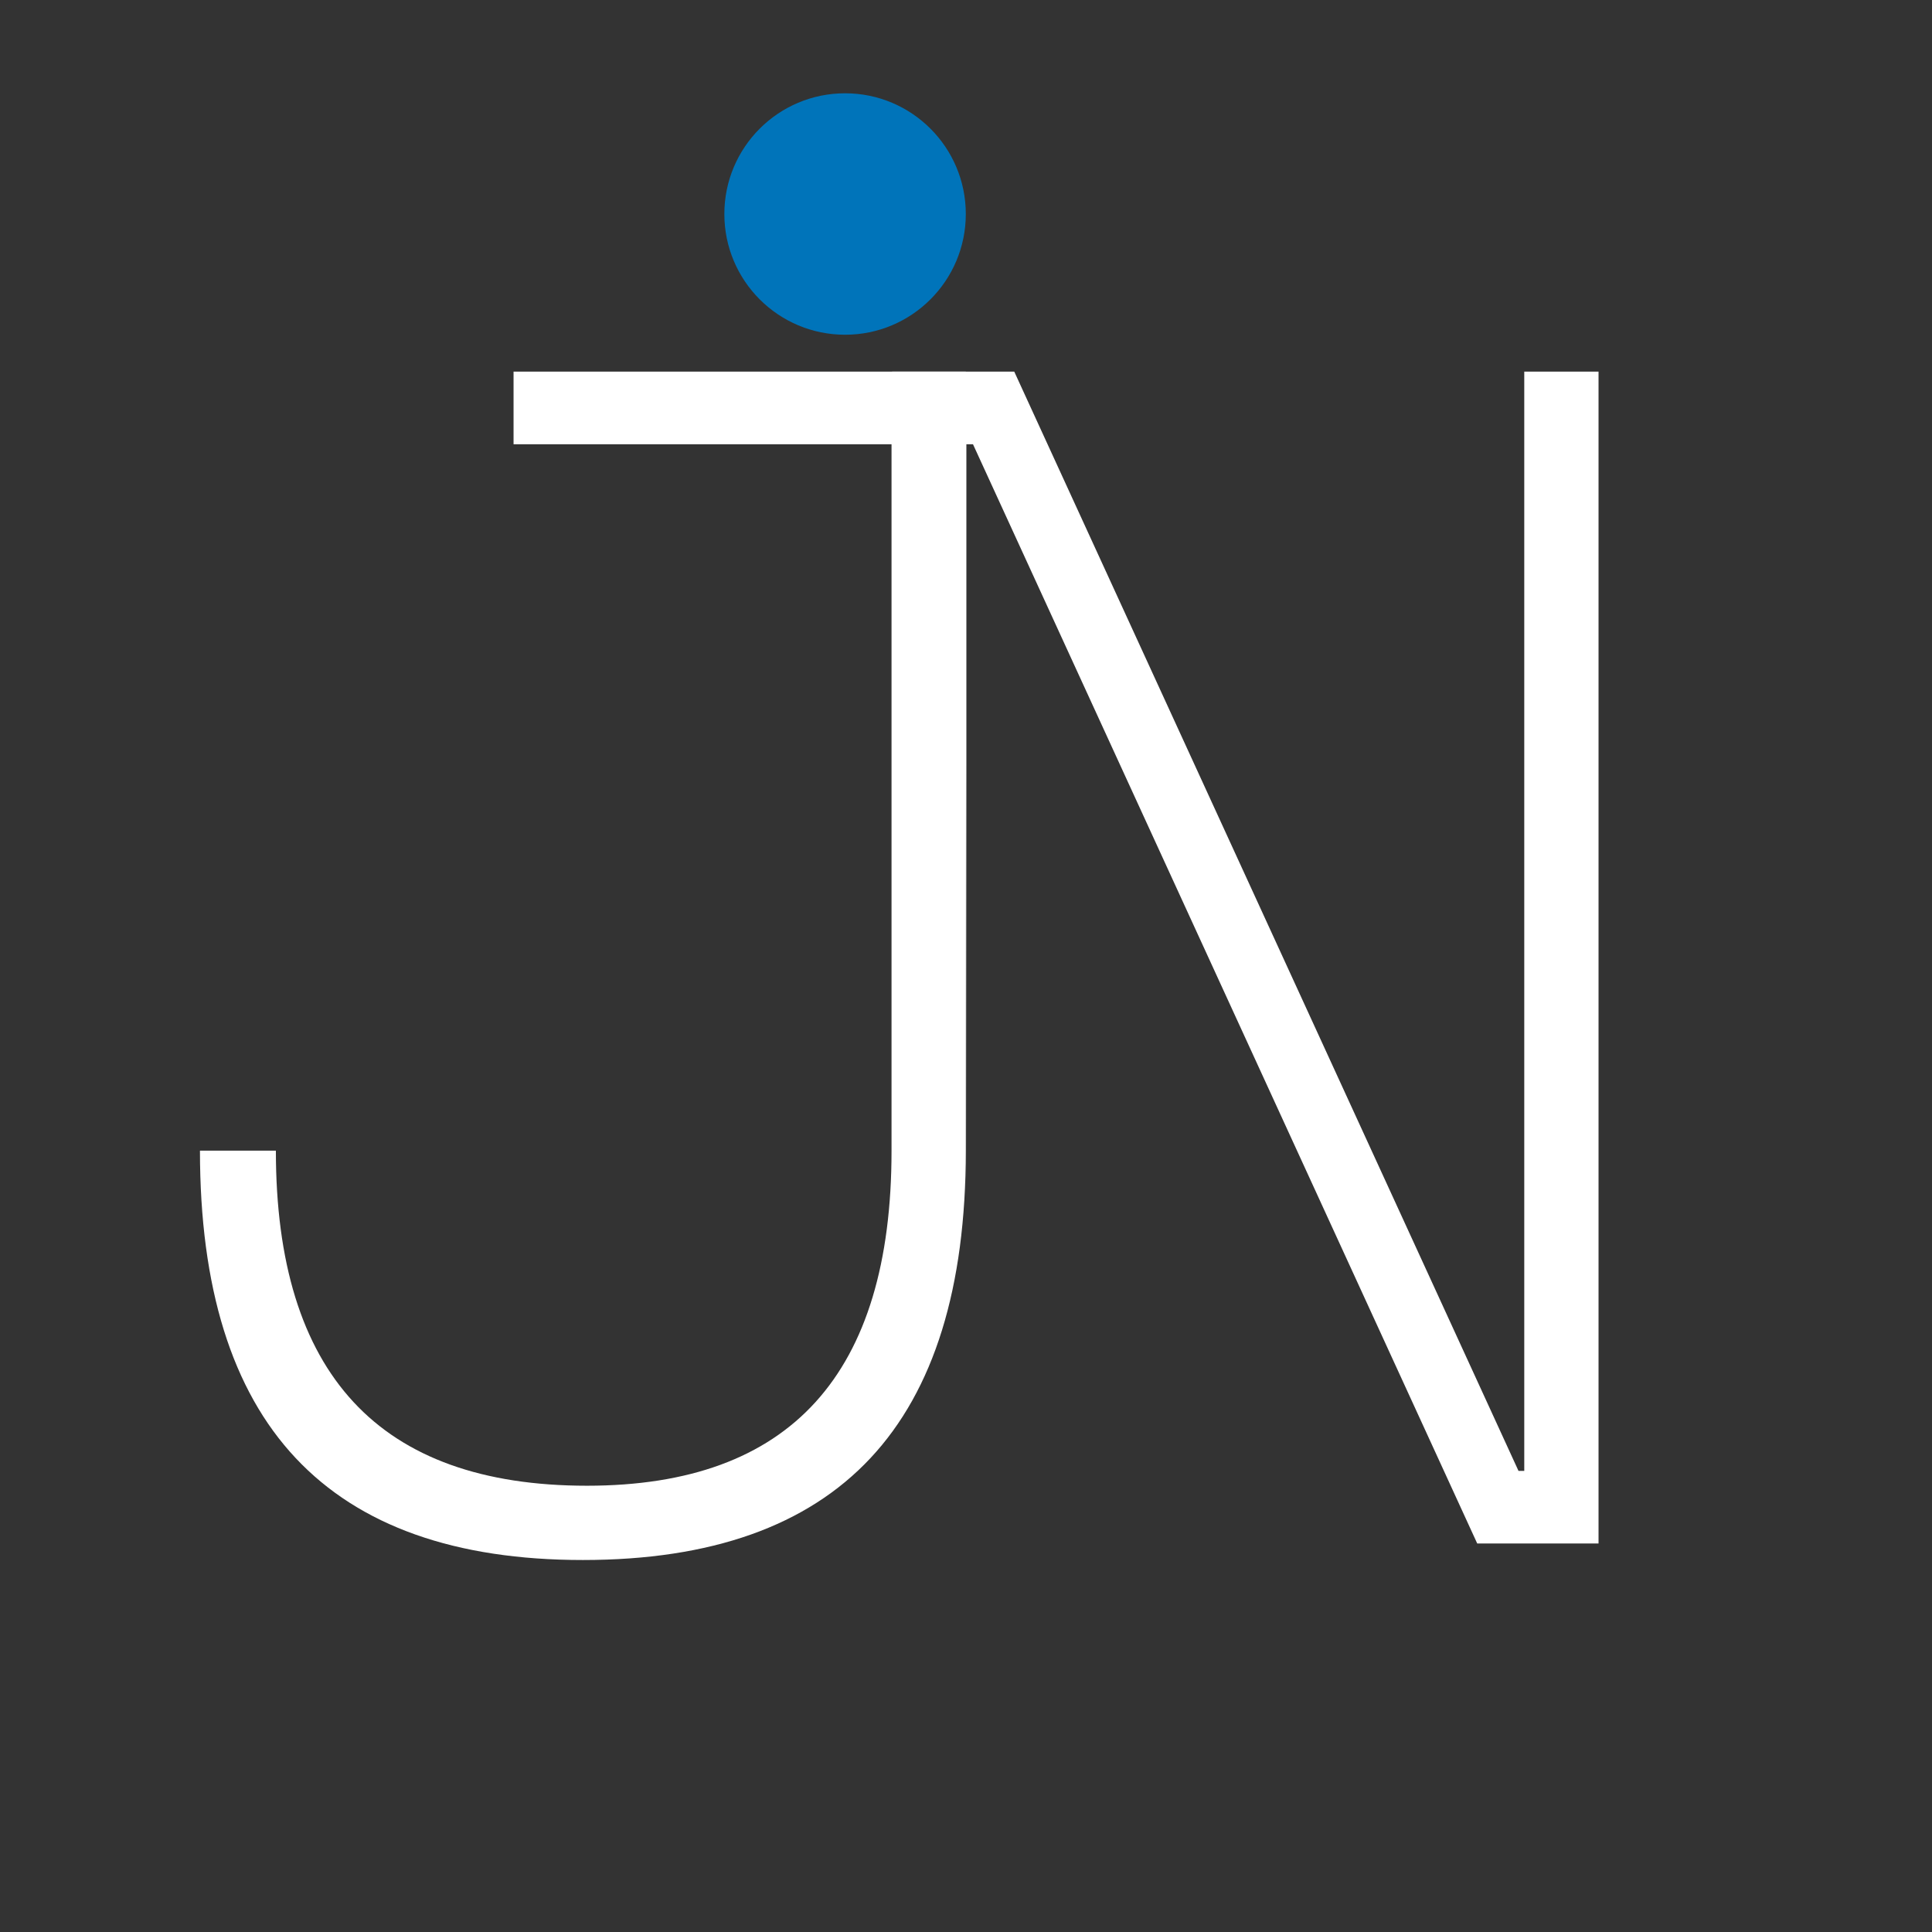
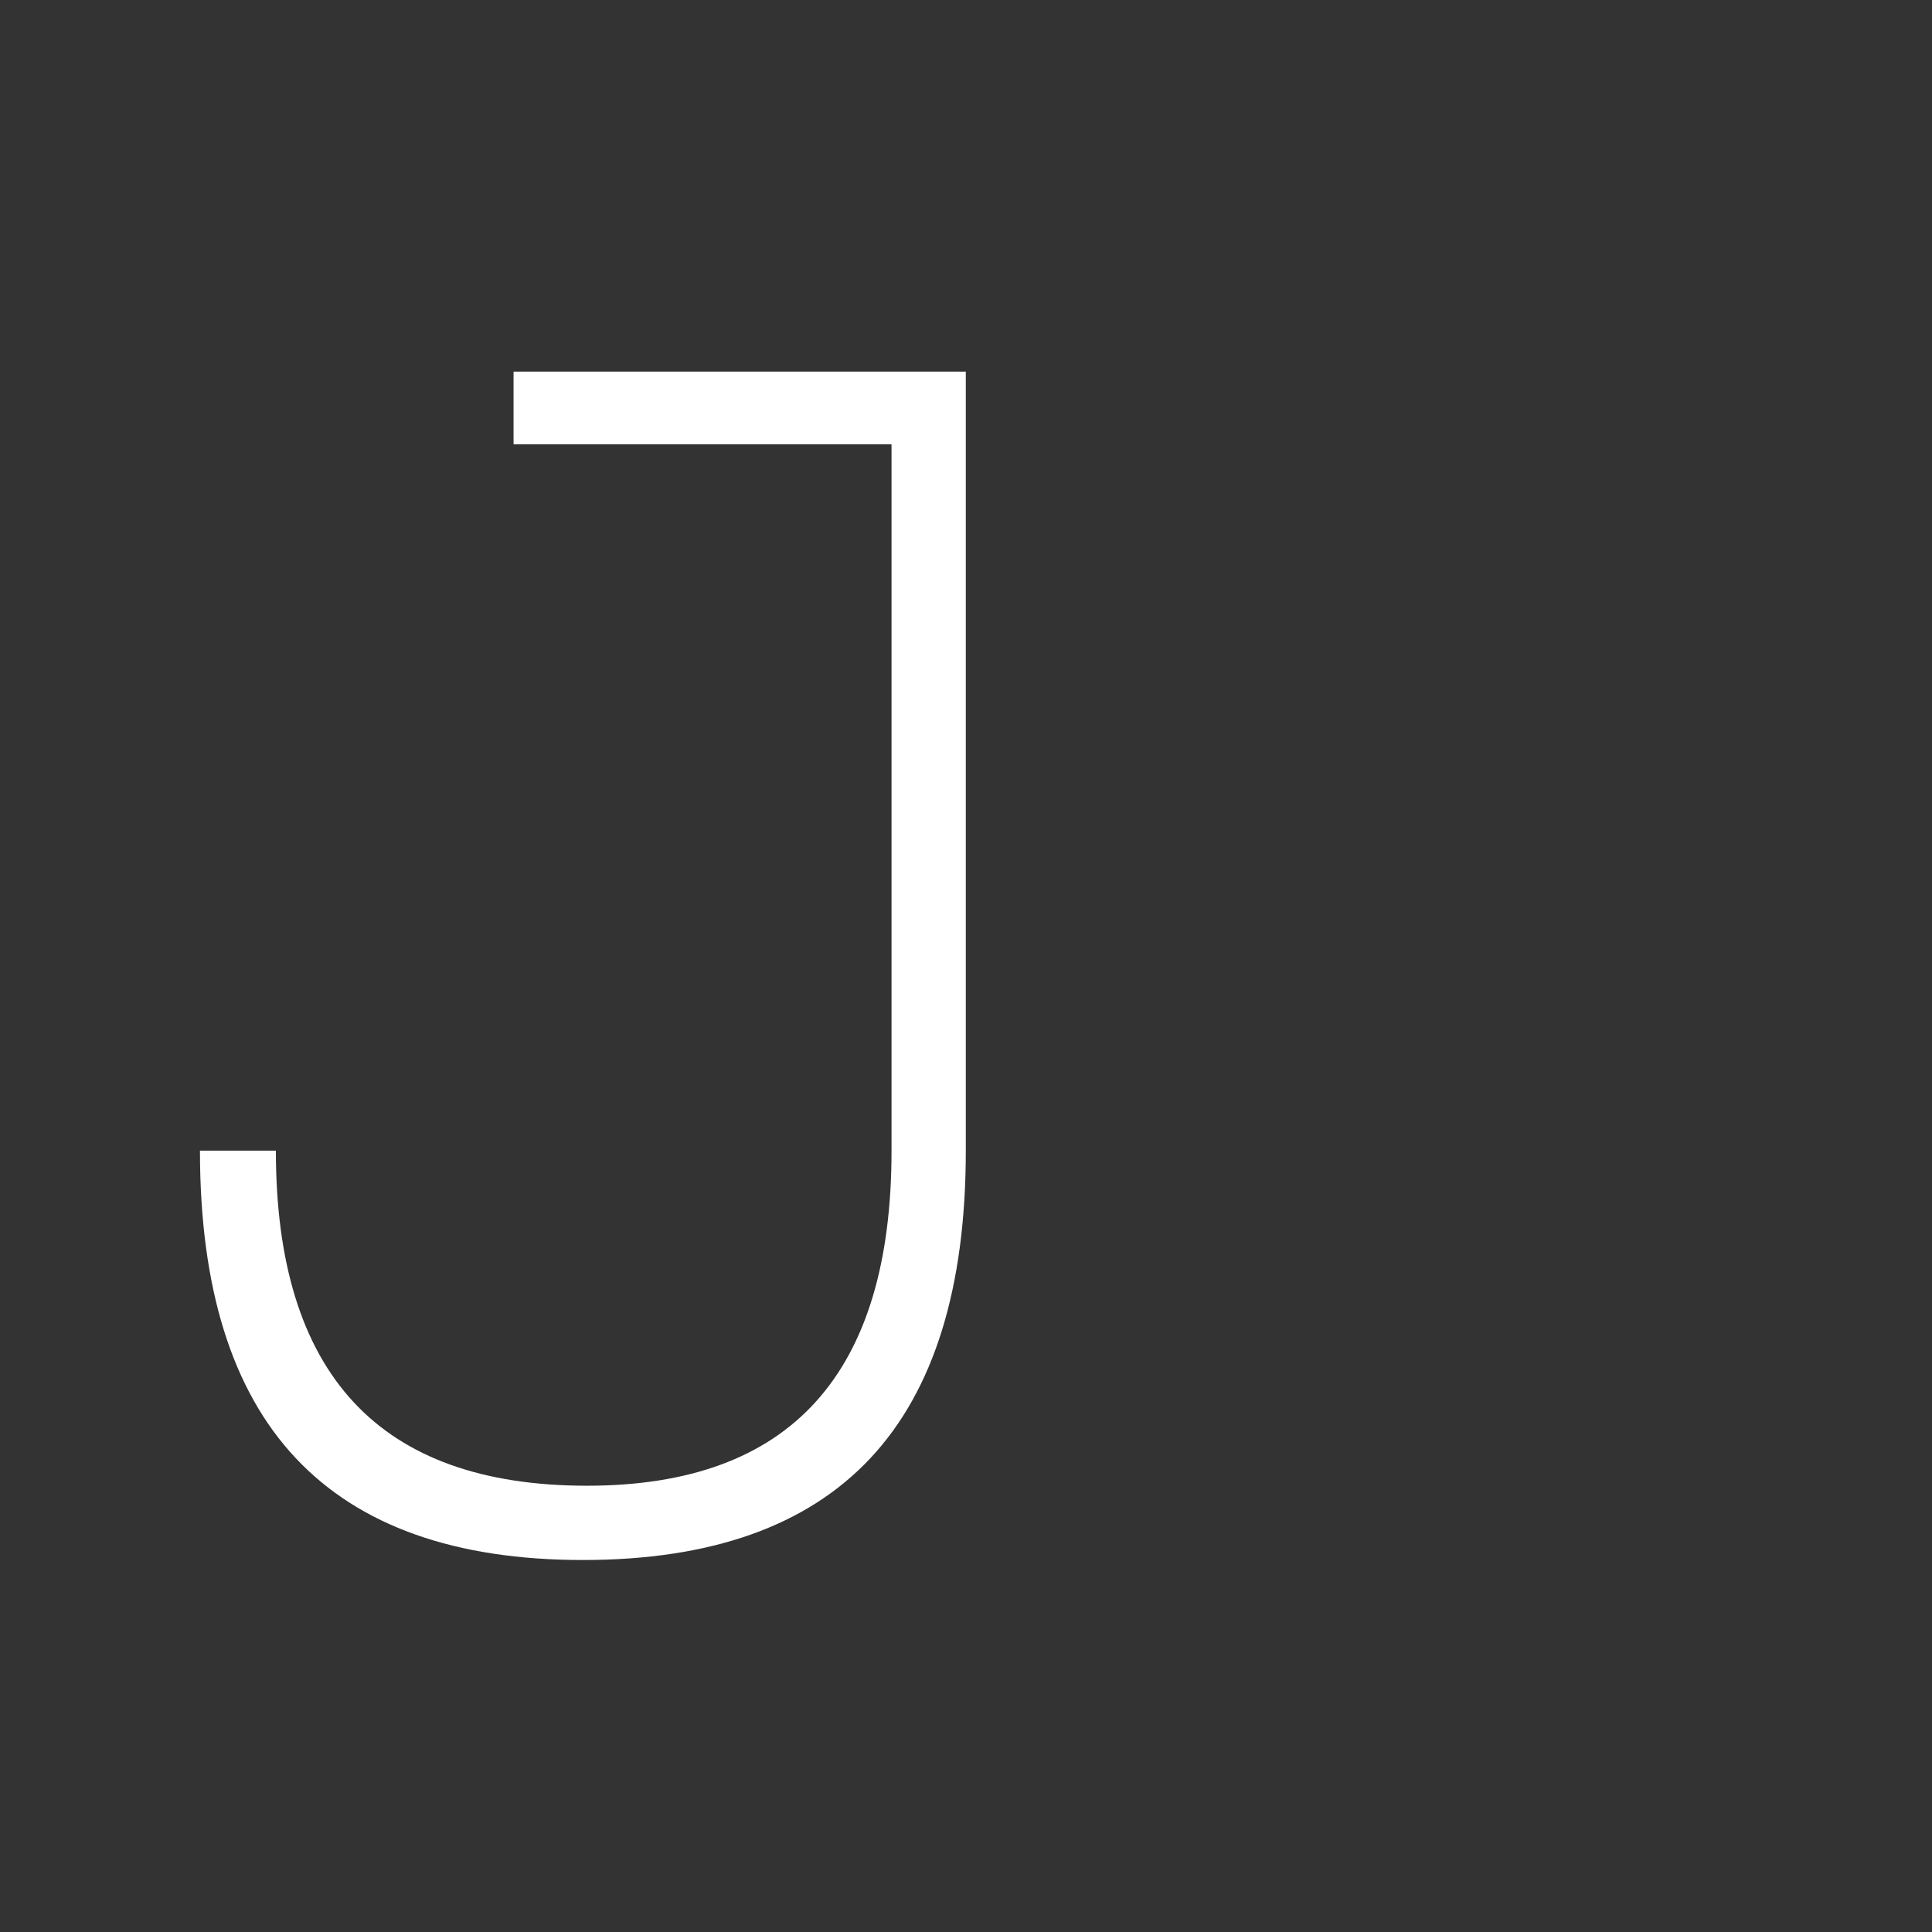
<svg xmlns="http://www.w3.org/2000/svg" width="100%" height="100%" viewBox="0 0 3334 3334" version="1.1" xml:space="preserve" style="fill-rule:evenodd;clip-rule:evenodd;stroke-linejoin:round;stroke-miterlimit:2;">
  <rect x="0" y="0" width="3334" height="3334" fill="#333333" stroke="none" />
  <path d="M1005.86,2692.06c-220.269,0 -385.471,-58.627 -495.605,-175.883c-110.135,-117.255 -165.202,-294.087 -165.202,-530.497l131.022,0c0,192.736 44.624,337.287 133.871,433.655c89.247,96.368 223.592,144.551 403.035,144.551c175.646,0 307.143,-48.183 394.491,-144.551c87.348,-96.368 131.022,-240.919 131.022,-433.655l-0,-1344.4l128.174,0l-0,1344.4c-0,236.41 -54.83,413.242 -164.49,530.497c-109.66,117.256 -275.099,175.883 -496.318,175.883Zm-119.629,-1925.45l0,-125.326l720.622,0l0,125.326l-720.622,-0Z" style="fill:#fff;fill-rule:nonzero;" />
-   <path d="M2549.21,2663.57l-870.158,-1896.97l-78.328,-0l-0,-125.326l149.536,0l870.158,1896.97l59.814,-0l0,125.325l-131.022,0Zm-1009.73,0l0,-2022.3l128.174,0l0,2022.3l-128.174,0Zm1090.9,0l0,-2022.3l128.174,0l-0,2022.3l-128.174,0Z" style="fill:url(#_Linear1);fill-rule:nonzero;" />
-   <circle cx="1458.33" cy="369.318" r="208.333" style="fill:#0074ba;" />
  <defs>
    <linearGradient id="_Linear1" x1="0" y1="0" x2="1" y2="0" gradientUnits="userSpaceOnUse" gradientTransform="matrix(-316.119,177.936,-177.936,-316.119,2064.26,2022.15)">
      <stop offset="0" style="stop-color:#fff;stop-opacity:1" />
      <stop offset="1" style="stop-color:#fff;stop-opacity:0" />
    </linearGradient>
  </defs>
</svg>